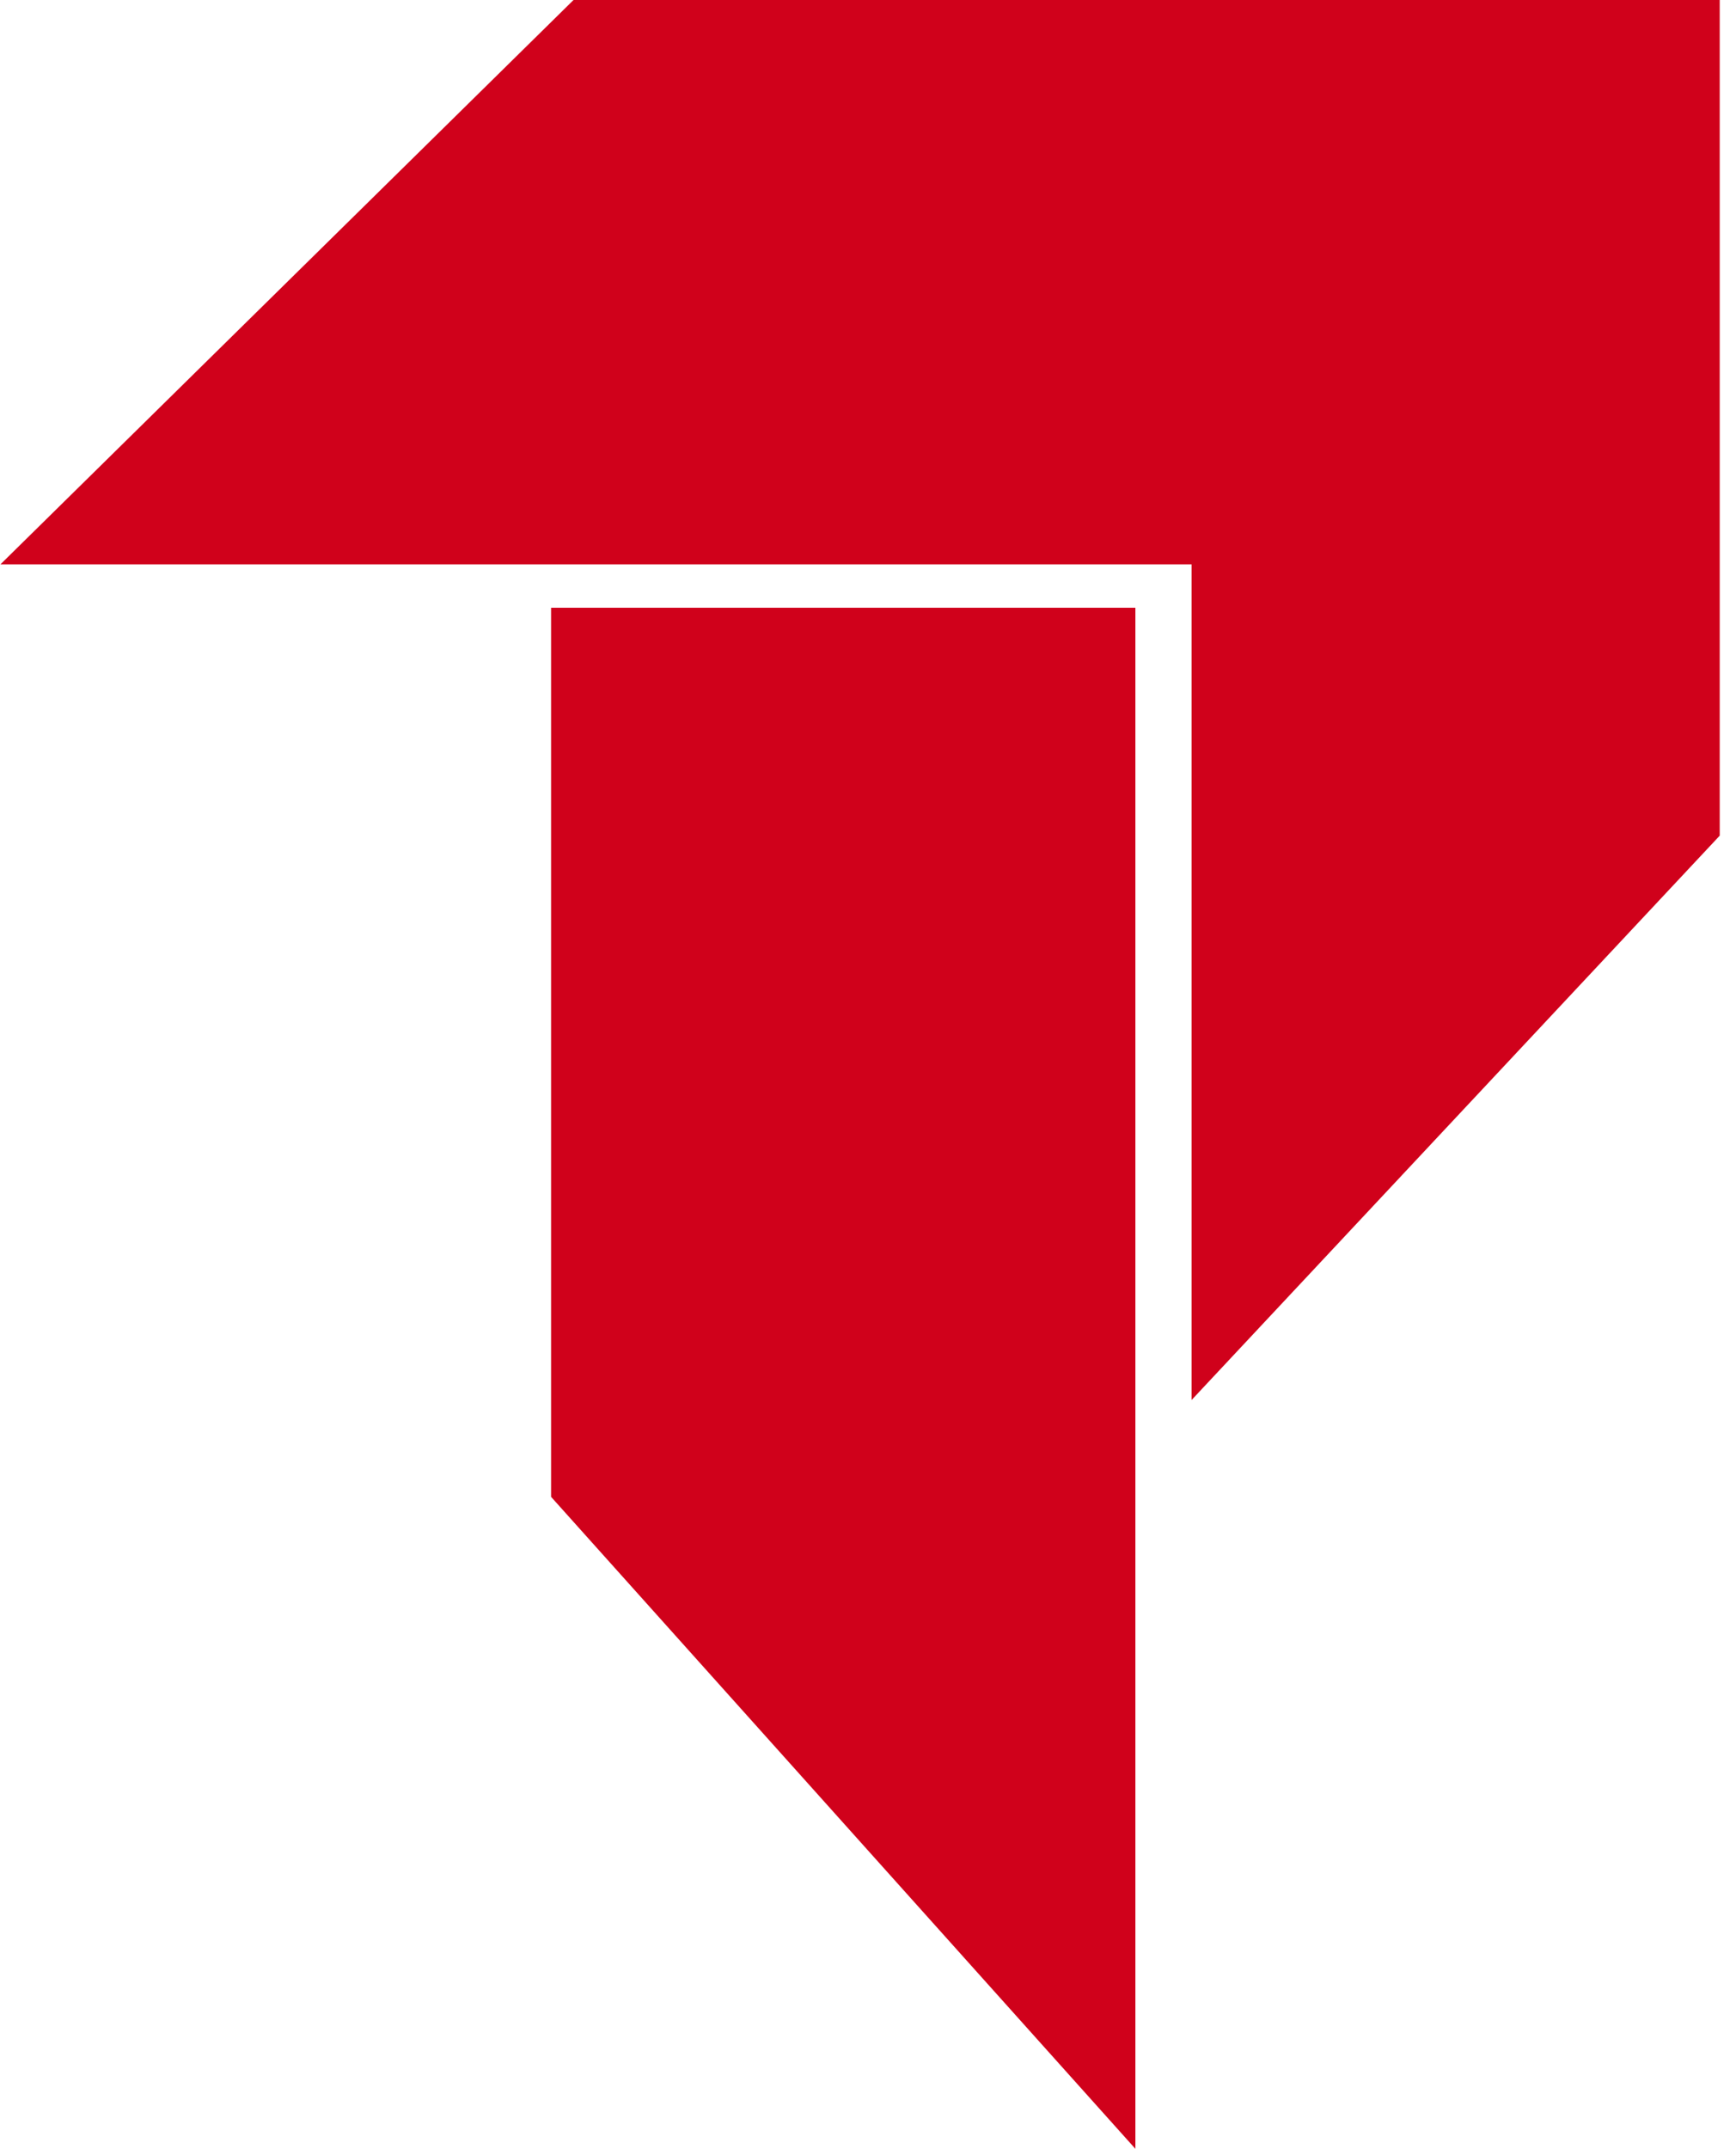
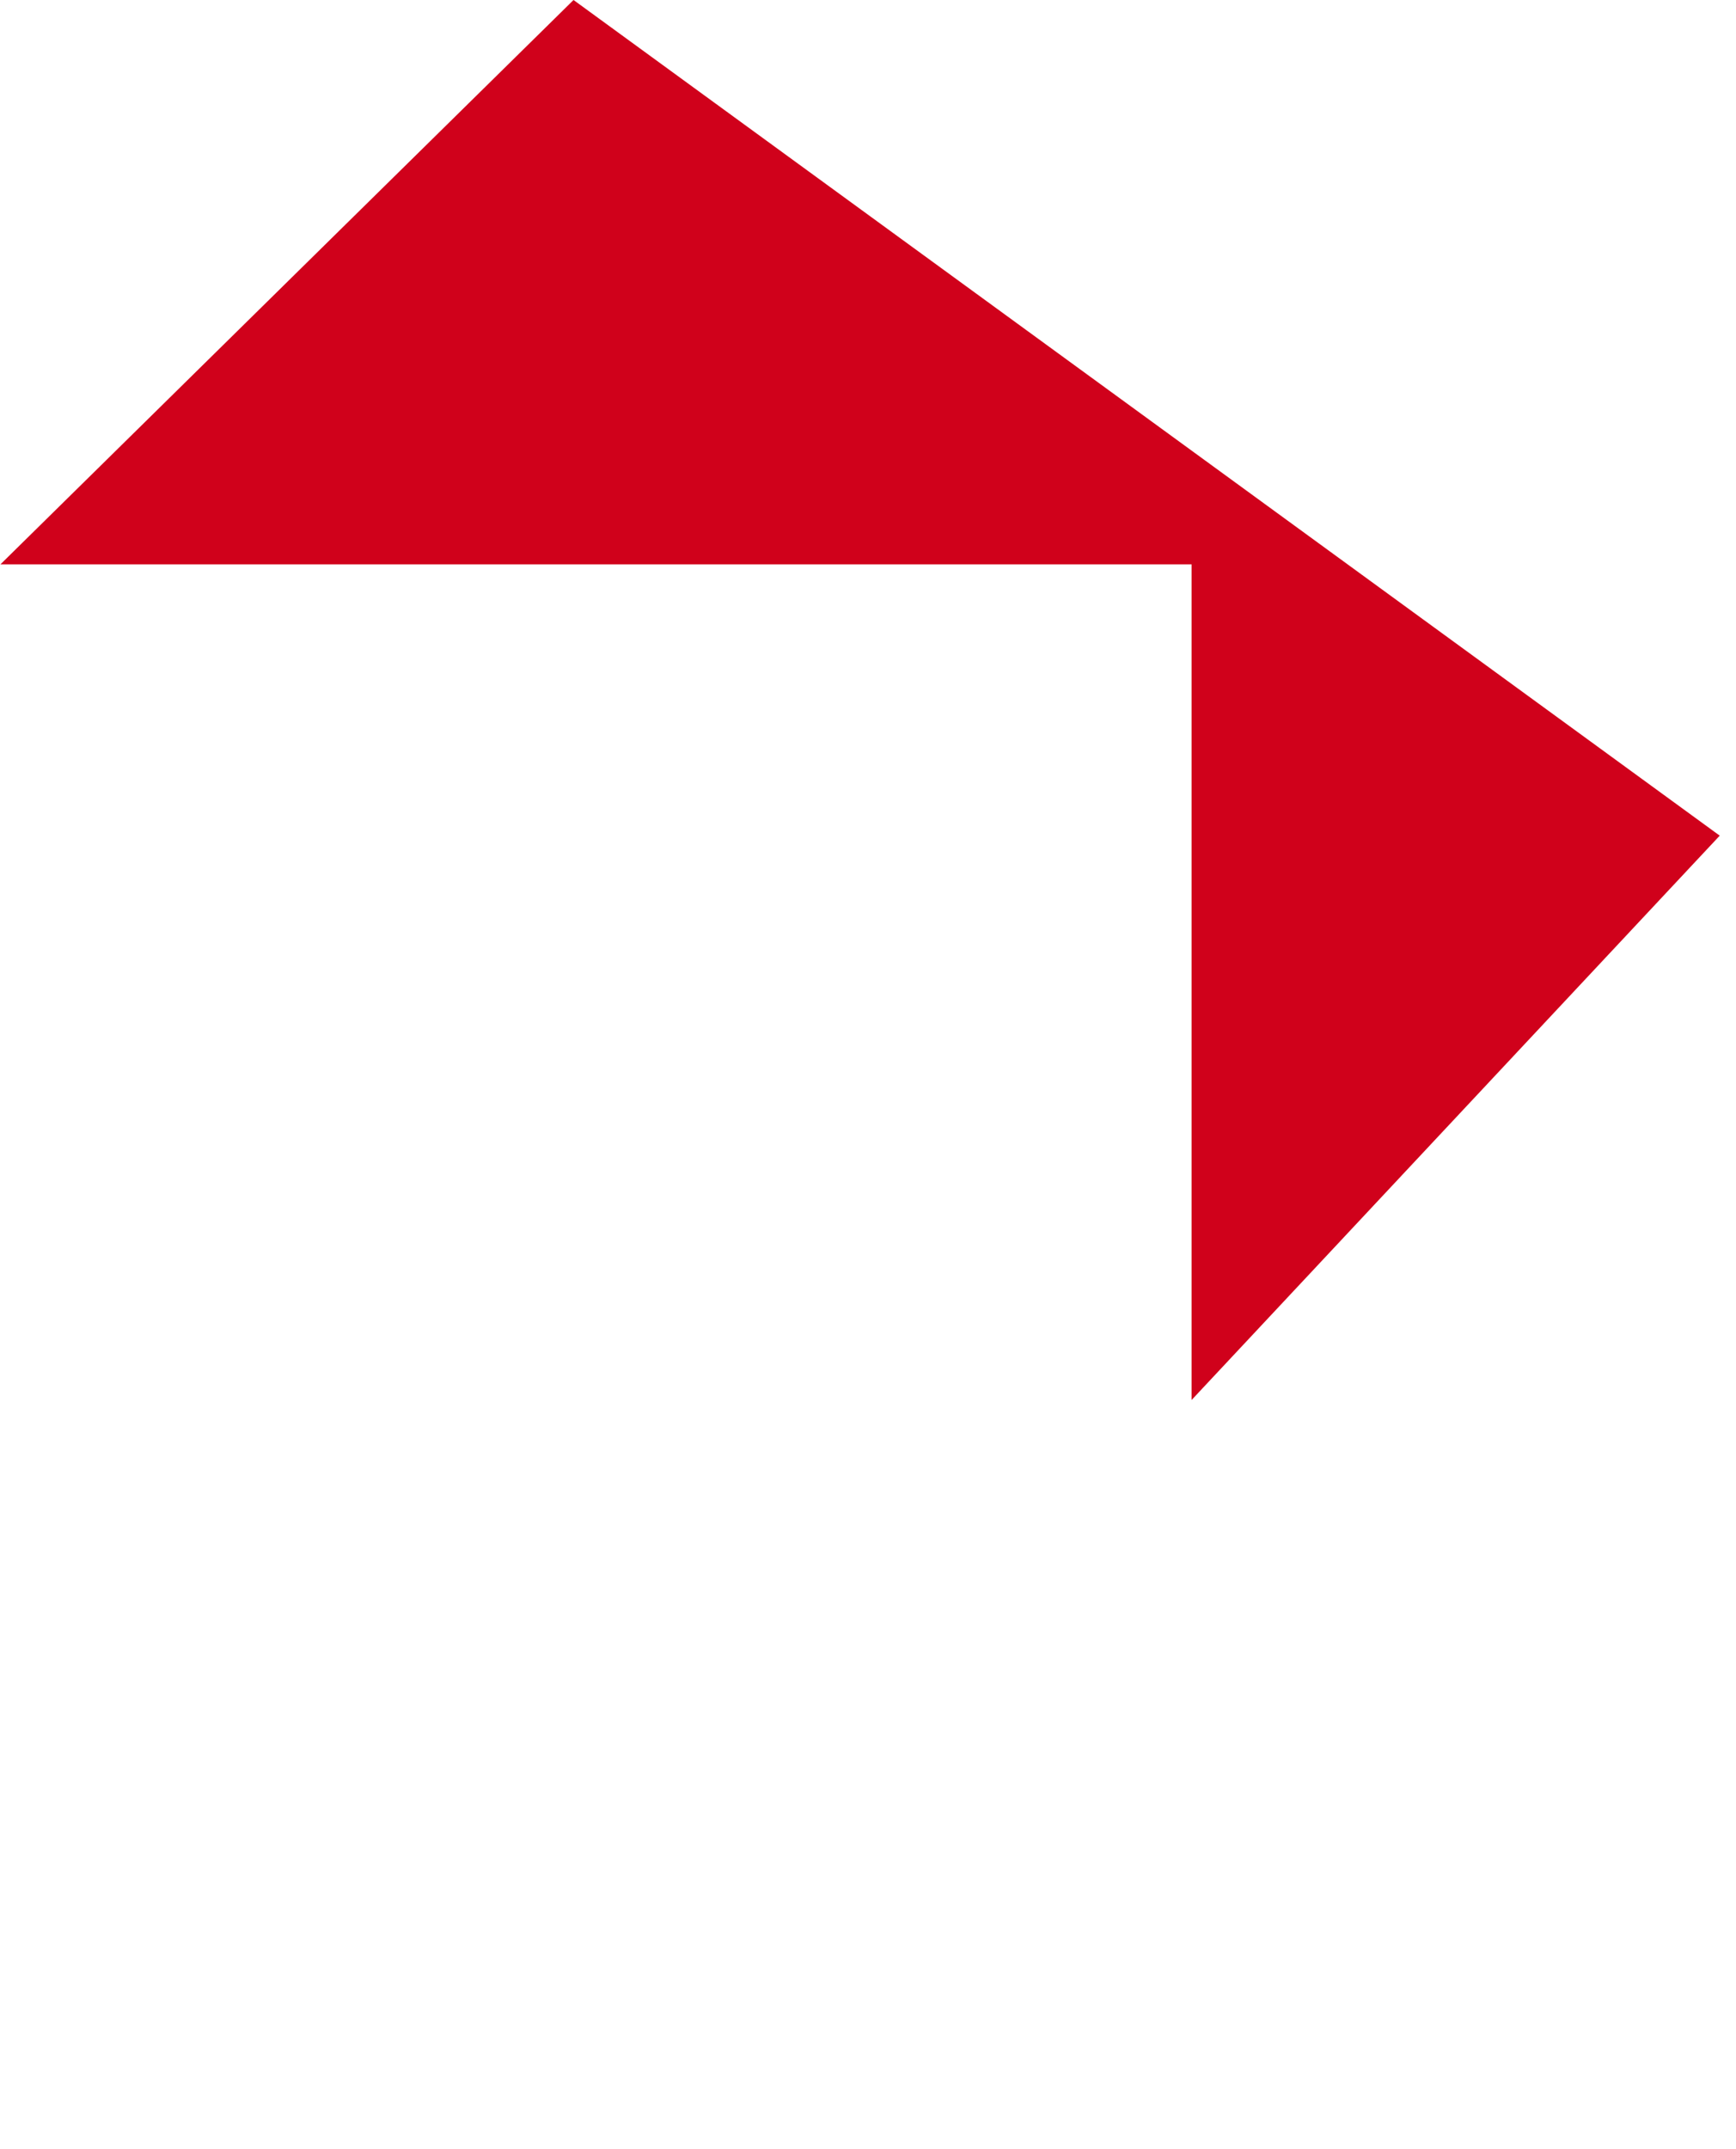
<svg xmlns="http://www.w3.org/2000/svg" xmlns:ns1="http://www.bohemiancoding.com/sketch/ns" width="80px" height="99px" viewBox="0 0 80 99" version="1.1">
  <title>Rectangle 293 + Rectangle 294</title>
  <desc>Created with Sketch.</desc>
  <defs />
  <g id="Page-1" stroke="none" stroke-width="1" fill="none" fill-rule="evenodd" ns1:type="MSPage">
    <g id="Artboard-2-Copy-6" ns1:type="MSArtboardGroup" transform="translate(-139, -73)" fill="#D0011B">
      <g id="Rectangle-293-+-Rectangle-294" ns1:type="MSLayerGroup" transform="translate(139, 73)">
-         <path d="M54.912,26 L0.021,26 L26.43,0 L79.25,0 L79.25,38.5 L54.912,64.5 L54.912,26 Z" id="Rectangle-293" ns1:type="MSShapeGroup" />
-         <path d="M25.395,28 L52.322,28 L52.322,99 L25.395,68.962 L25.395,28 Z" id="Rectangle-294" ns1:type="MSShapeGroup" />
+         <path d="M54.912,26 L0.021,26 L26.43,0 L79.25,38.5 L54.912,64.5 L54.912,26 Z" id="Rectangle-293" ns1:type="MSShapeGroup" />
      </g>
    </g>
  </g>
</svg>